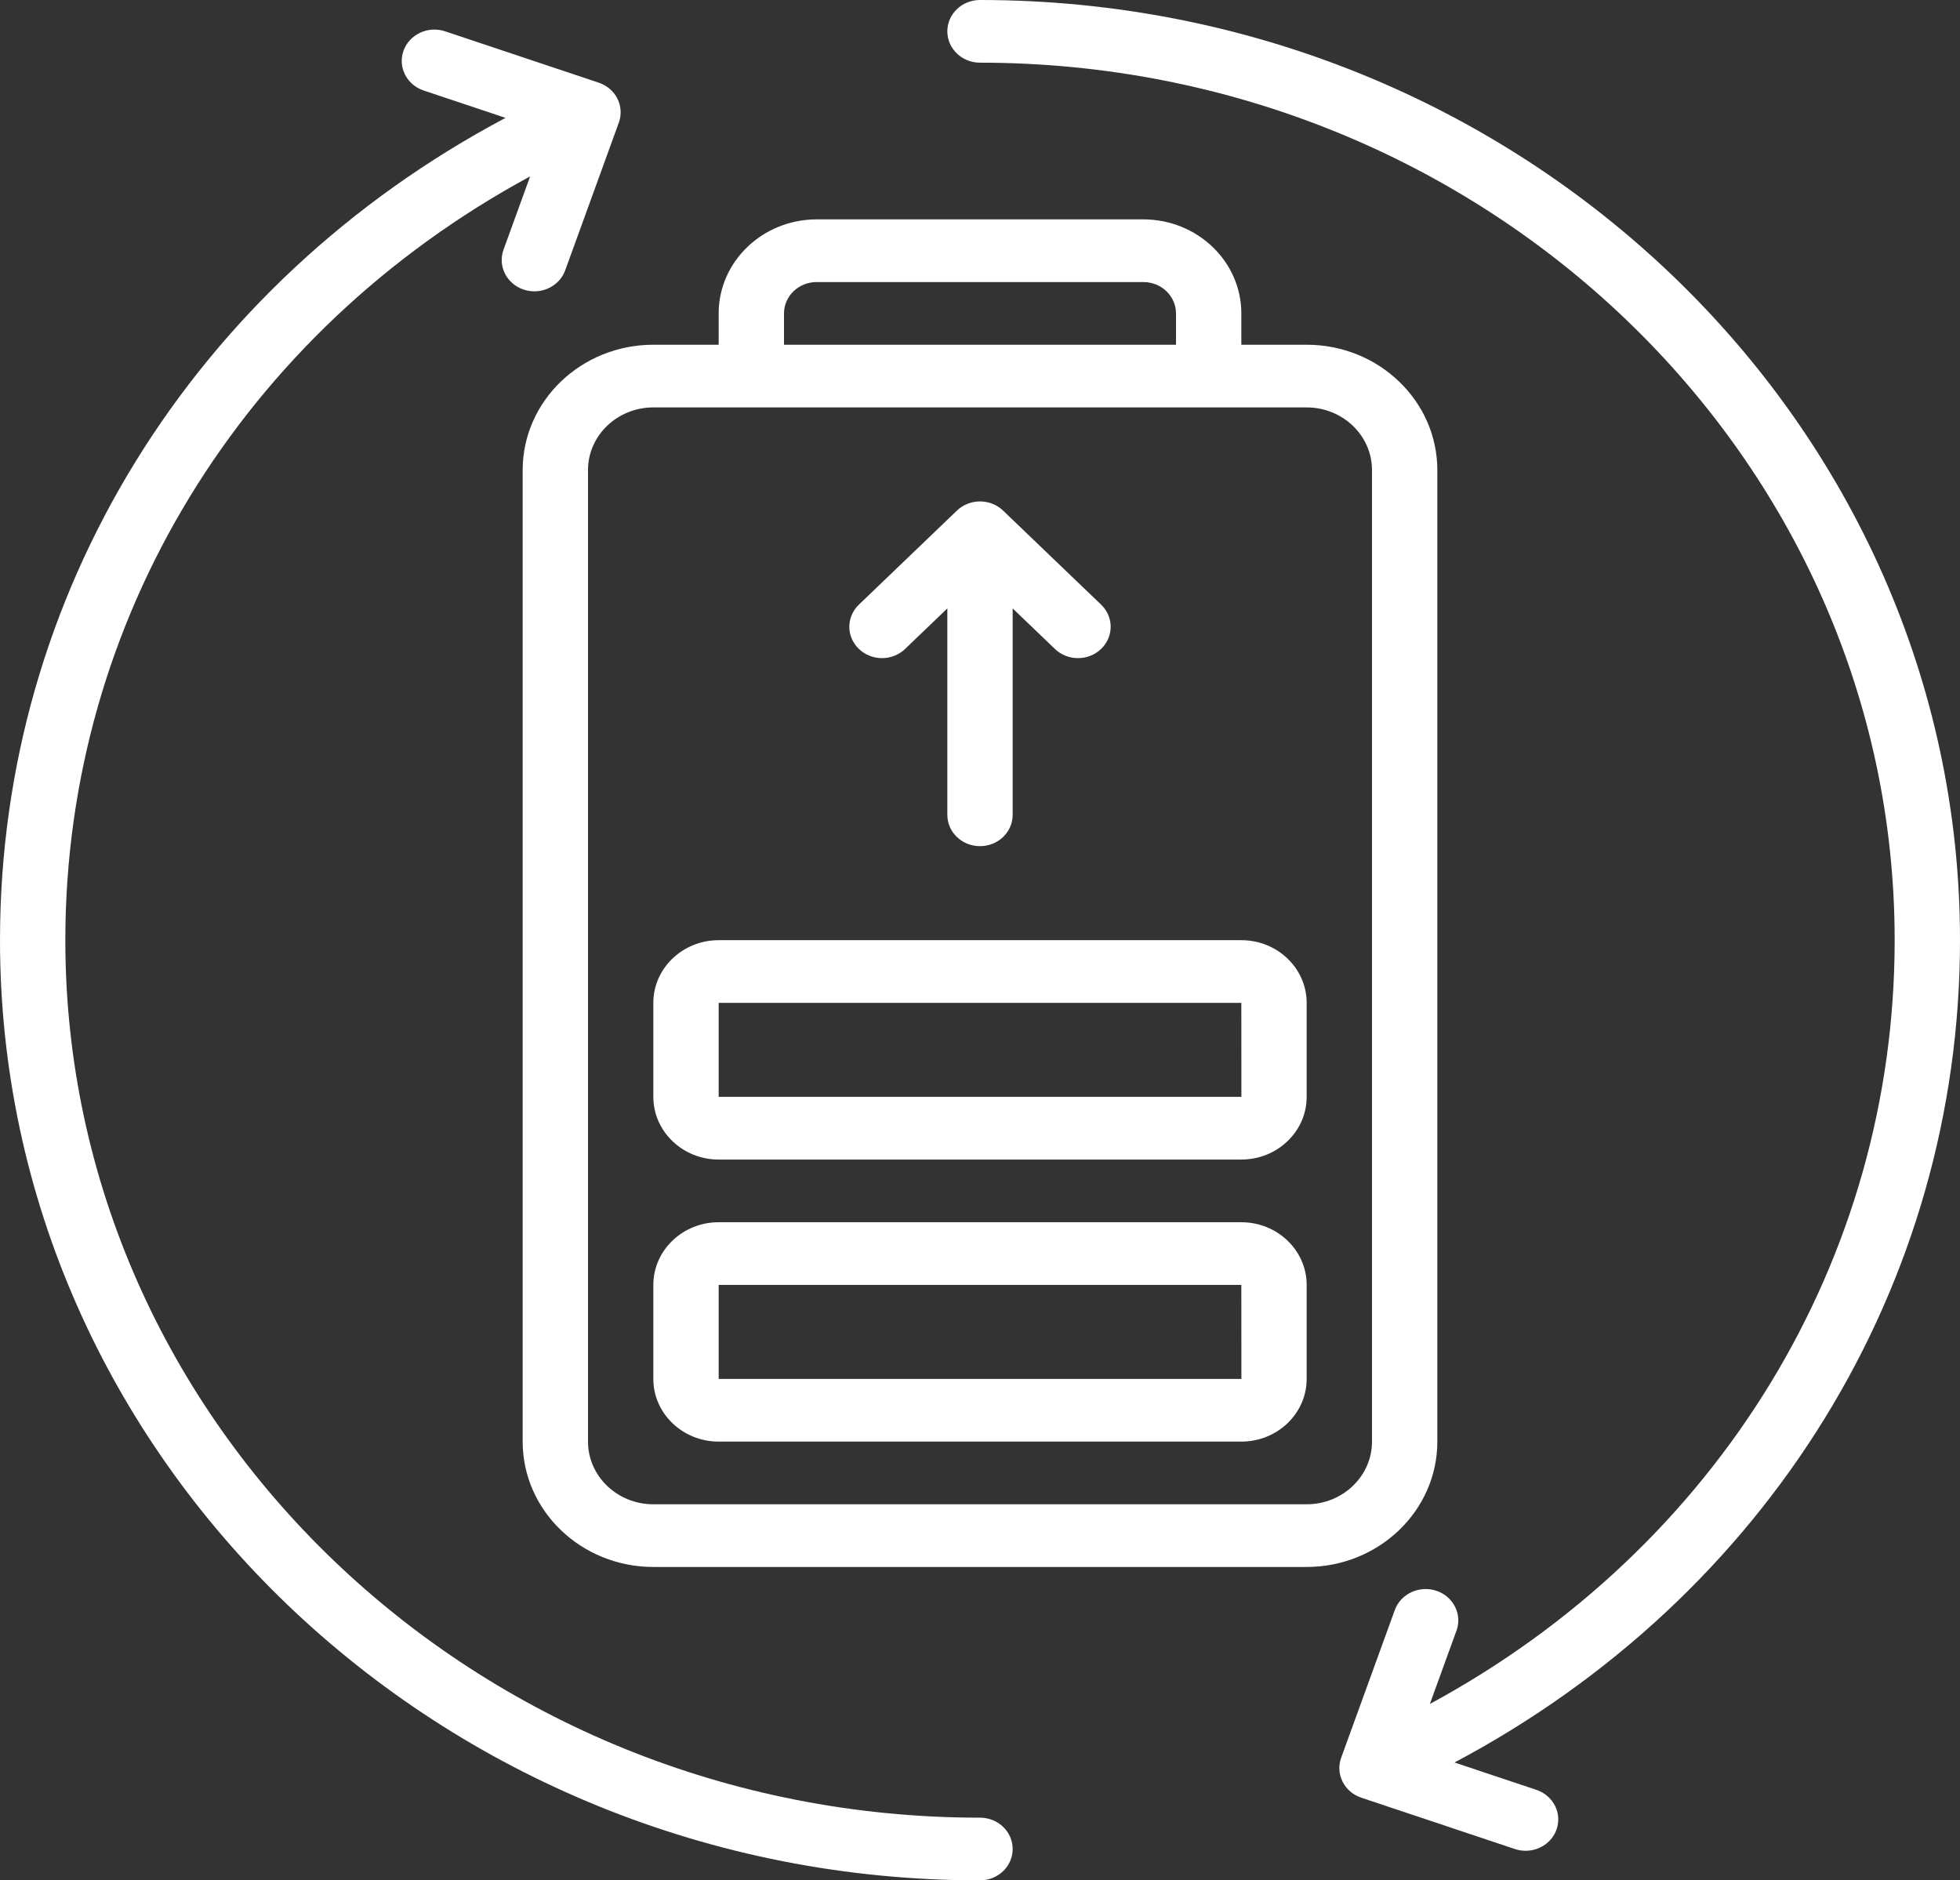
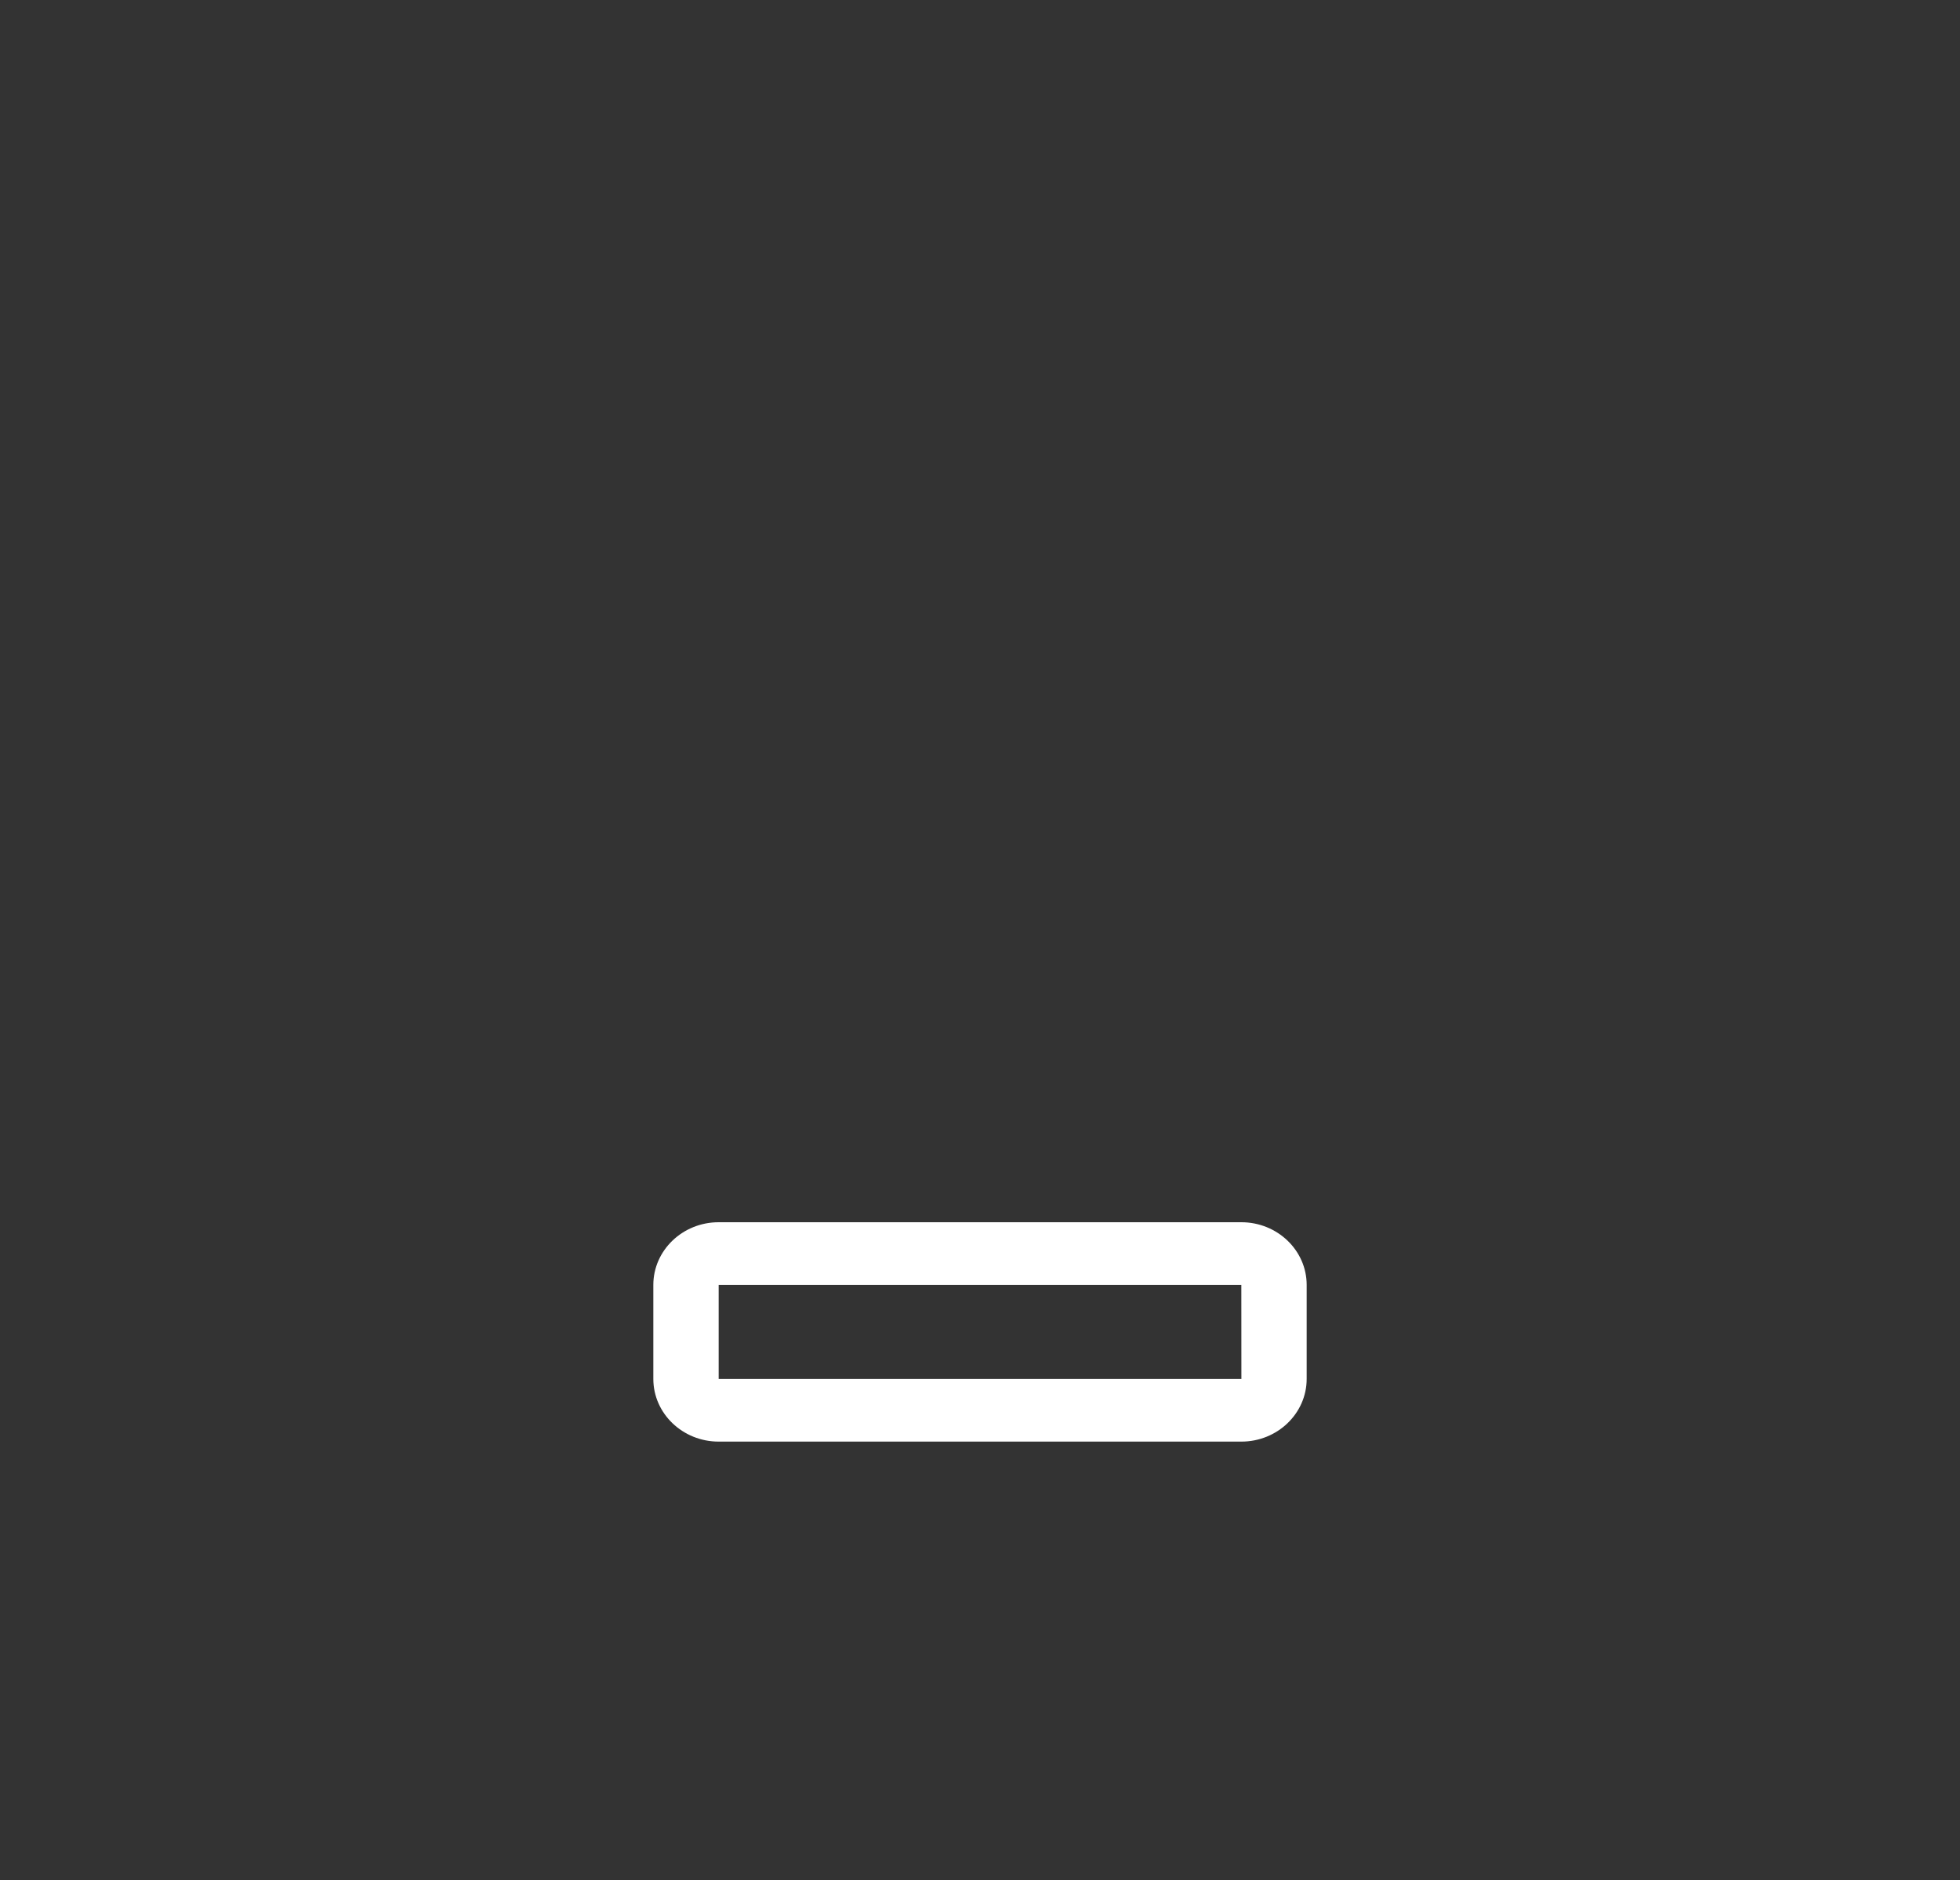
<svg xmlns="http://www.w3.org/2000/svg" width="517" height="496" viewBox="0 0 517 496" fill="none">
  <rect x="0" y="0" width="517" height="496" fill="#333333" stroke="none" />
  <g clip-path="url(#clip0_2088_4120)">
-     <path d="M301.583 57.867H215.417C201.165 57.867 189.567 68.994 189.567 82.667V90.933H172.333C153.325 90.933 137.867 105.764 137.867 124V380.267C137.867 398.503 153.325 413.333 172.333 413.333H344.667C363.675 413.333 379.133 398.503 379.133 380.267V124C379.133 105.764 363.675 90.933 344.667 90.933H327.433V82.667C327.433 68.994 315.835 57.867 301.583 57.867ZM206.8 82.667C206.8 78.103 210.66 74.4 215.417 74.4H301.583C306.34 74.4 310.2 78.103 310.2 82.667V90.933H206.8V82.667ZM361.9 124V380.267C361.9 389.385 354.171 396.8 344.667 396.8H172.333C162.829 396.8 155.1 389.385 155.1 380.267V124C155.1 114.882 162.829 107.467 172.333 107.467H344.667C354.171 107.467 361.9 114.882 361.9 124Z" fill="white" />
    <path d="M327.433 322.4H189.567C180.062 322.4 172.333 329.815 172.333 338.933V363.733C172.333 372.851 180.062 380.267 189.567 380.267H327.433C336.937 380.267 344.667 372.851 344.667 363.733V338.933C344.667 329.815 336.937 322.4 327.433 322.4ZM189.567 363.733V338.933H327.433L327.45 363.733H189.567Z" fill="white" />
-     <path d="M172.333 289.333C172.333 298.451 180.062 305.867 189.567 305.867H327.433C336.937 305.867 344.667 298.451 344.667 289.333V264.533C344.667 255.415 336.937 248 327.433 248H189.567C180.062 248 172.333 255.415 172.333 264.533V289.333ZM189.567 264.533H327.433L327.45 289.333H189.567V264.533Z" fill="white" />
-     <path d="M238.742 171.178L249.883 160.489V214.933C249.883 219.505 253.735 223.2 258.5 223.2C263.265 223.2 267.117 219.505 267.117 214.933V160.489L278.258 171.178C279.938 172.79 282.144 173.6 284.35 173.6C286.556 173.6 288.762 172.79 290.442 171.178C293.811 167.946 293.811 162.721 290.442 159.489L264.592 134.689C261.223 131.457 255.777 131.457 252.408 134.689L226.558 159.489C223.189 162.721 223.189 167.946 226.558 171.178C229.927 174.41 235.373 174.41 238.742 171.178Z" fill="white" />
-     <path d="M258.5 0C253.735 0 249.883 3.695 249.883 8.267C249.883 12.838 253.735 16.533 258.5 16.533C391.533 16.533 499.767 120.371 499.767 248C499.767 332.361 453.082 408.382 377.16 449.475L384.183 430.139C385.751 425.833 383.373 421.112 378.883 419.616C374.394 418.12 369.474 420.401 367.914 424.7L353.766 463.661C353.016 465.736 353.154 468.001 354.145 469.985C355.136 471.952 356.911 473.473 359.065 474.193L399.581 487.733C400.52 488.048 401.476 488.196 402.416 488.196C405.983 488.196 409.317 486.055 410.55 482.649C412.118 478.342 409.74 473.622 405.25 472.126L383.657 464.909C466.162 421.137 517 339.132 517 248.008C517 111.253 401.037 0 258.5 0Z" fill="white" />
-     <path d="M0 248C0 384.747 115.963 496 258.5 496C263.265 496 267.117 492.305 267.117 487.733C267.117 483.162 263.265 479.467 258.5 479.467C125.467 479.467 17.233 375.629 17.233 248C17.233 163.639 63.918 87.618 139.84 46.525L132.817 65.861C131.249 70.168 133.627 74.888 138.117 76.384C139.056 76.698 140.012 76.847 140.951 76.847C144.519 76.847 147.853 74.706 149.086 71.3L163.234 32.339C163.984 30.264 163.846 27.999 162.855 26.015C161.864 24.048 160.089 22.527 157.935 21.808L117.419 8.267C112.913 6.754 108.01 9.052 106.45 13.351C104.882 17.658 107.26 22.378 111.75 23.874L133.343 31.091C50.838 74.871 0 156.885 0 248Z" fill="white" />
  </g>
  <defs>
    <clipPath id="clip0_2088_4120">
      <rect width="517" height="496" fill="white" />
    </clipPath>
  </defs>
</svg>